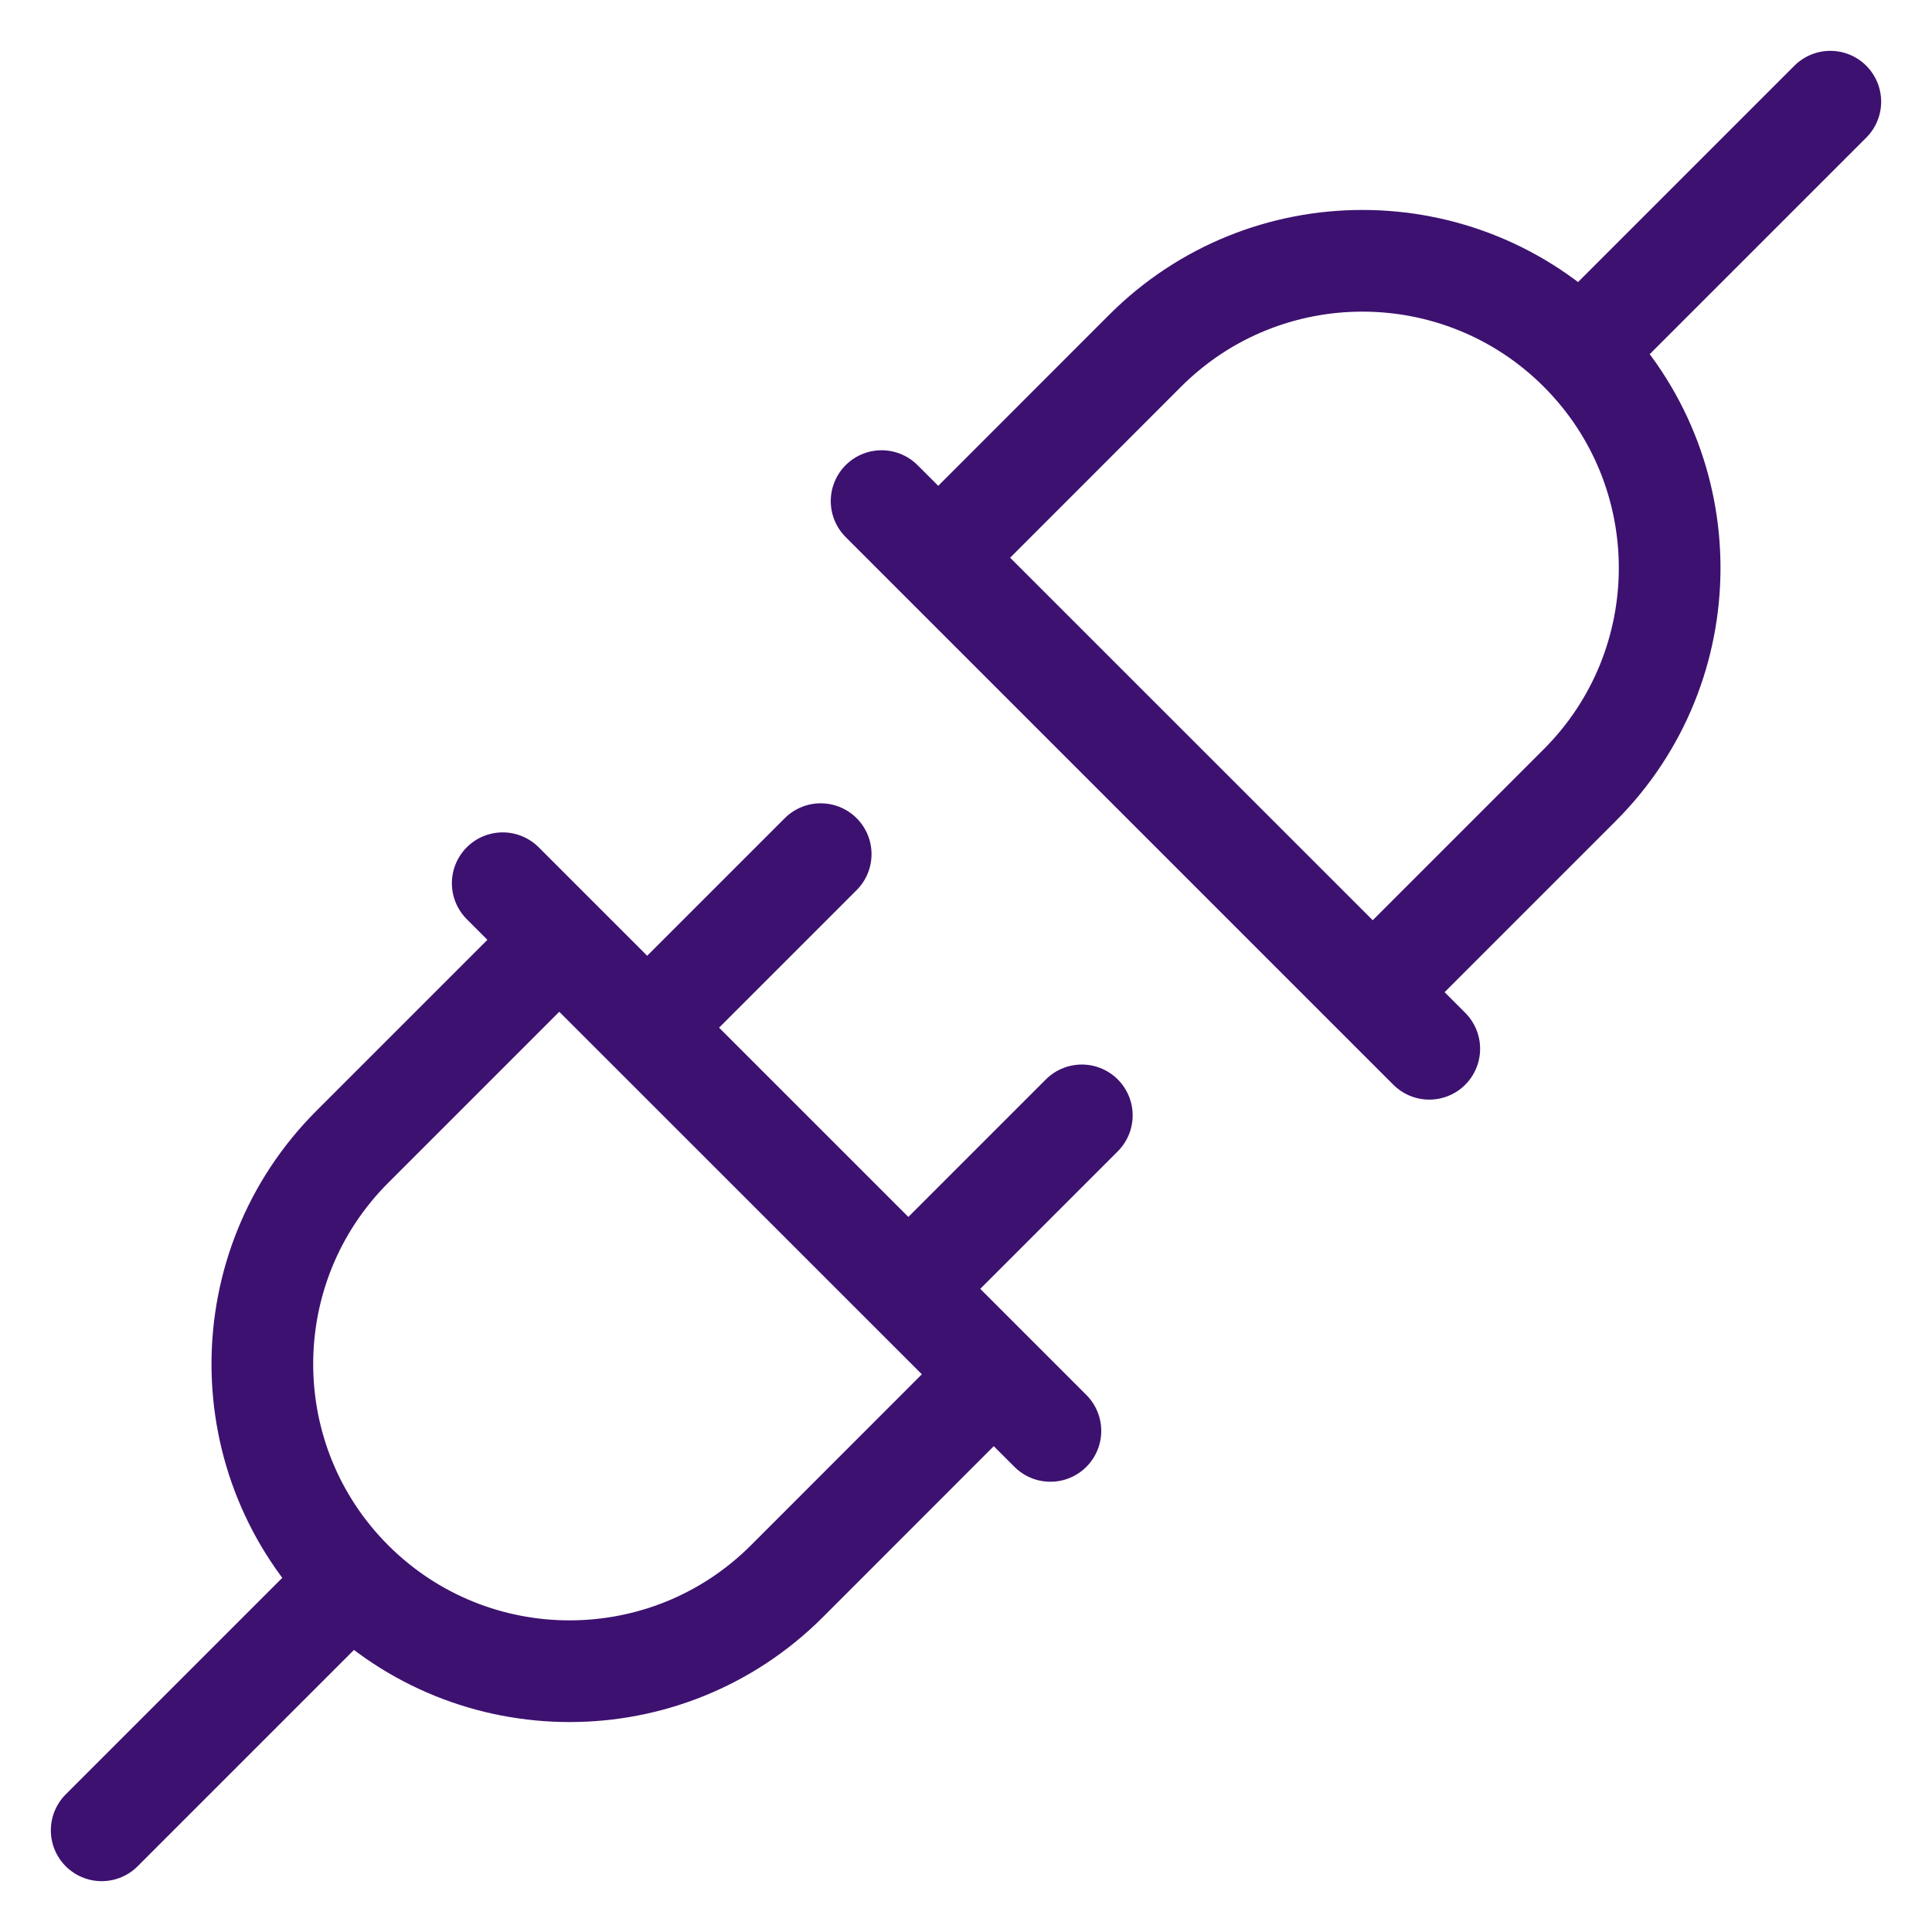
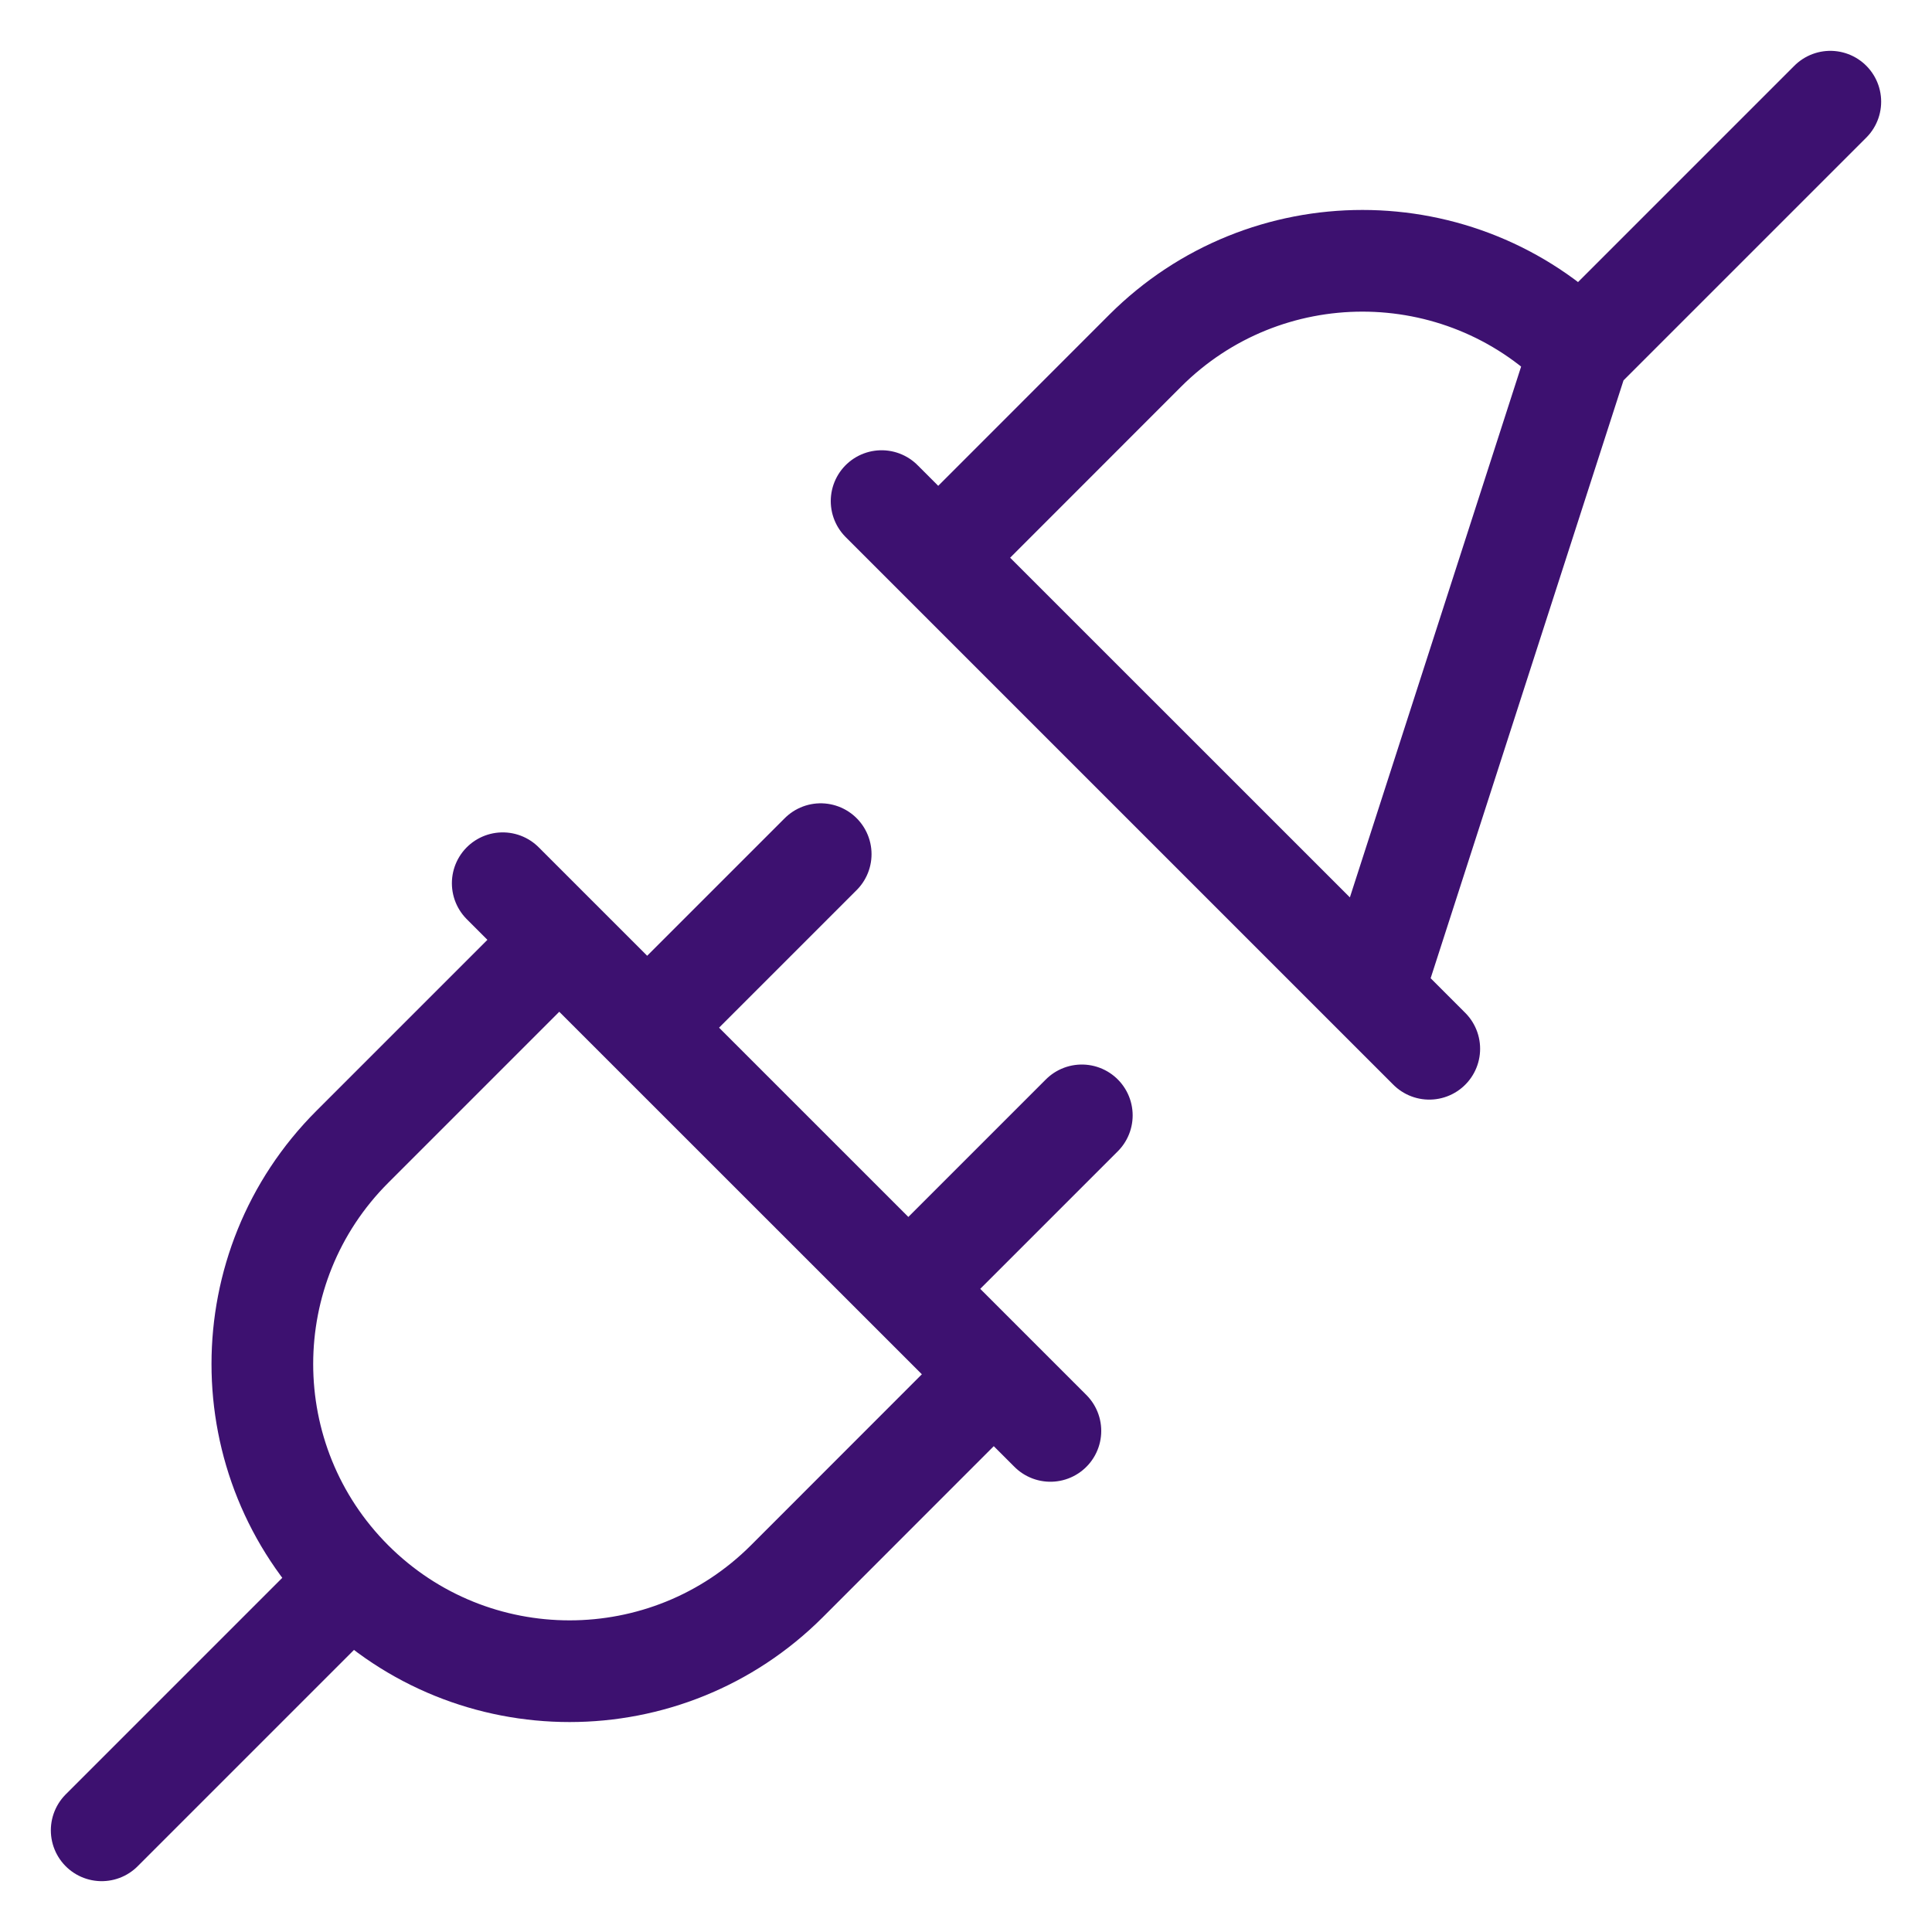
<svg xmlns="http://www.w3.org/2000/svg" width="19" height="19" viewBox="0 0 19 19" fill="none">
-   <path d="M6.392 10.079L8.071 8.4M4.944 8.686L10.33 14.072M8.933 12.675L10.639 10.969M3.457 15.543L1 18M14.056 10.314L8.67 4.928M15.543 3.457L18 1M9.773 13.515L7.738 15.551C6.558 16.73 4.645 16.73 3.465 15.551C2.285 14.371 2.285 12.458 3.465 11.278L5.5 9.243L9.773 13.515ZM9.227 5.485L11.262 3.449C12.442 2.27 14.355 2.27 15.535 3.449C16.715 4.629 16.715 6.542 15.535 7.722L13.5 9.757L9.227 5.485Z" stroke="#3D1170" stroke-miterlimit="10" stroke-linecap="round" stroke-linejoin="round" />
+   <path d="M6.392 10.079L8.071 8.4M4.944 8.686L10.33 14.072M8.933 12.675L10.639 10.969M3.457 15.543L1 18M14.056 10.314L8.67 4.928M15.543 3.457L18 1M9.773 13.515L7.738 15.551C6.558 16.73 4.645 16.73 3.465 15.551C2.285 14.371 2.285 12.458 3.465 11.278L5.5 9.243L9.773 13.515ZM9.227 5.485L11.262 3.449C12.442 2.27 14.355 2.27 15.535 3.449L13.5 9.757L9.227 5.485Z" stroke="#3D1170" stroke-miterlimit="10" stroke-linecap="round" stroke-linejoin="round" />
</svg>